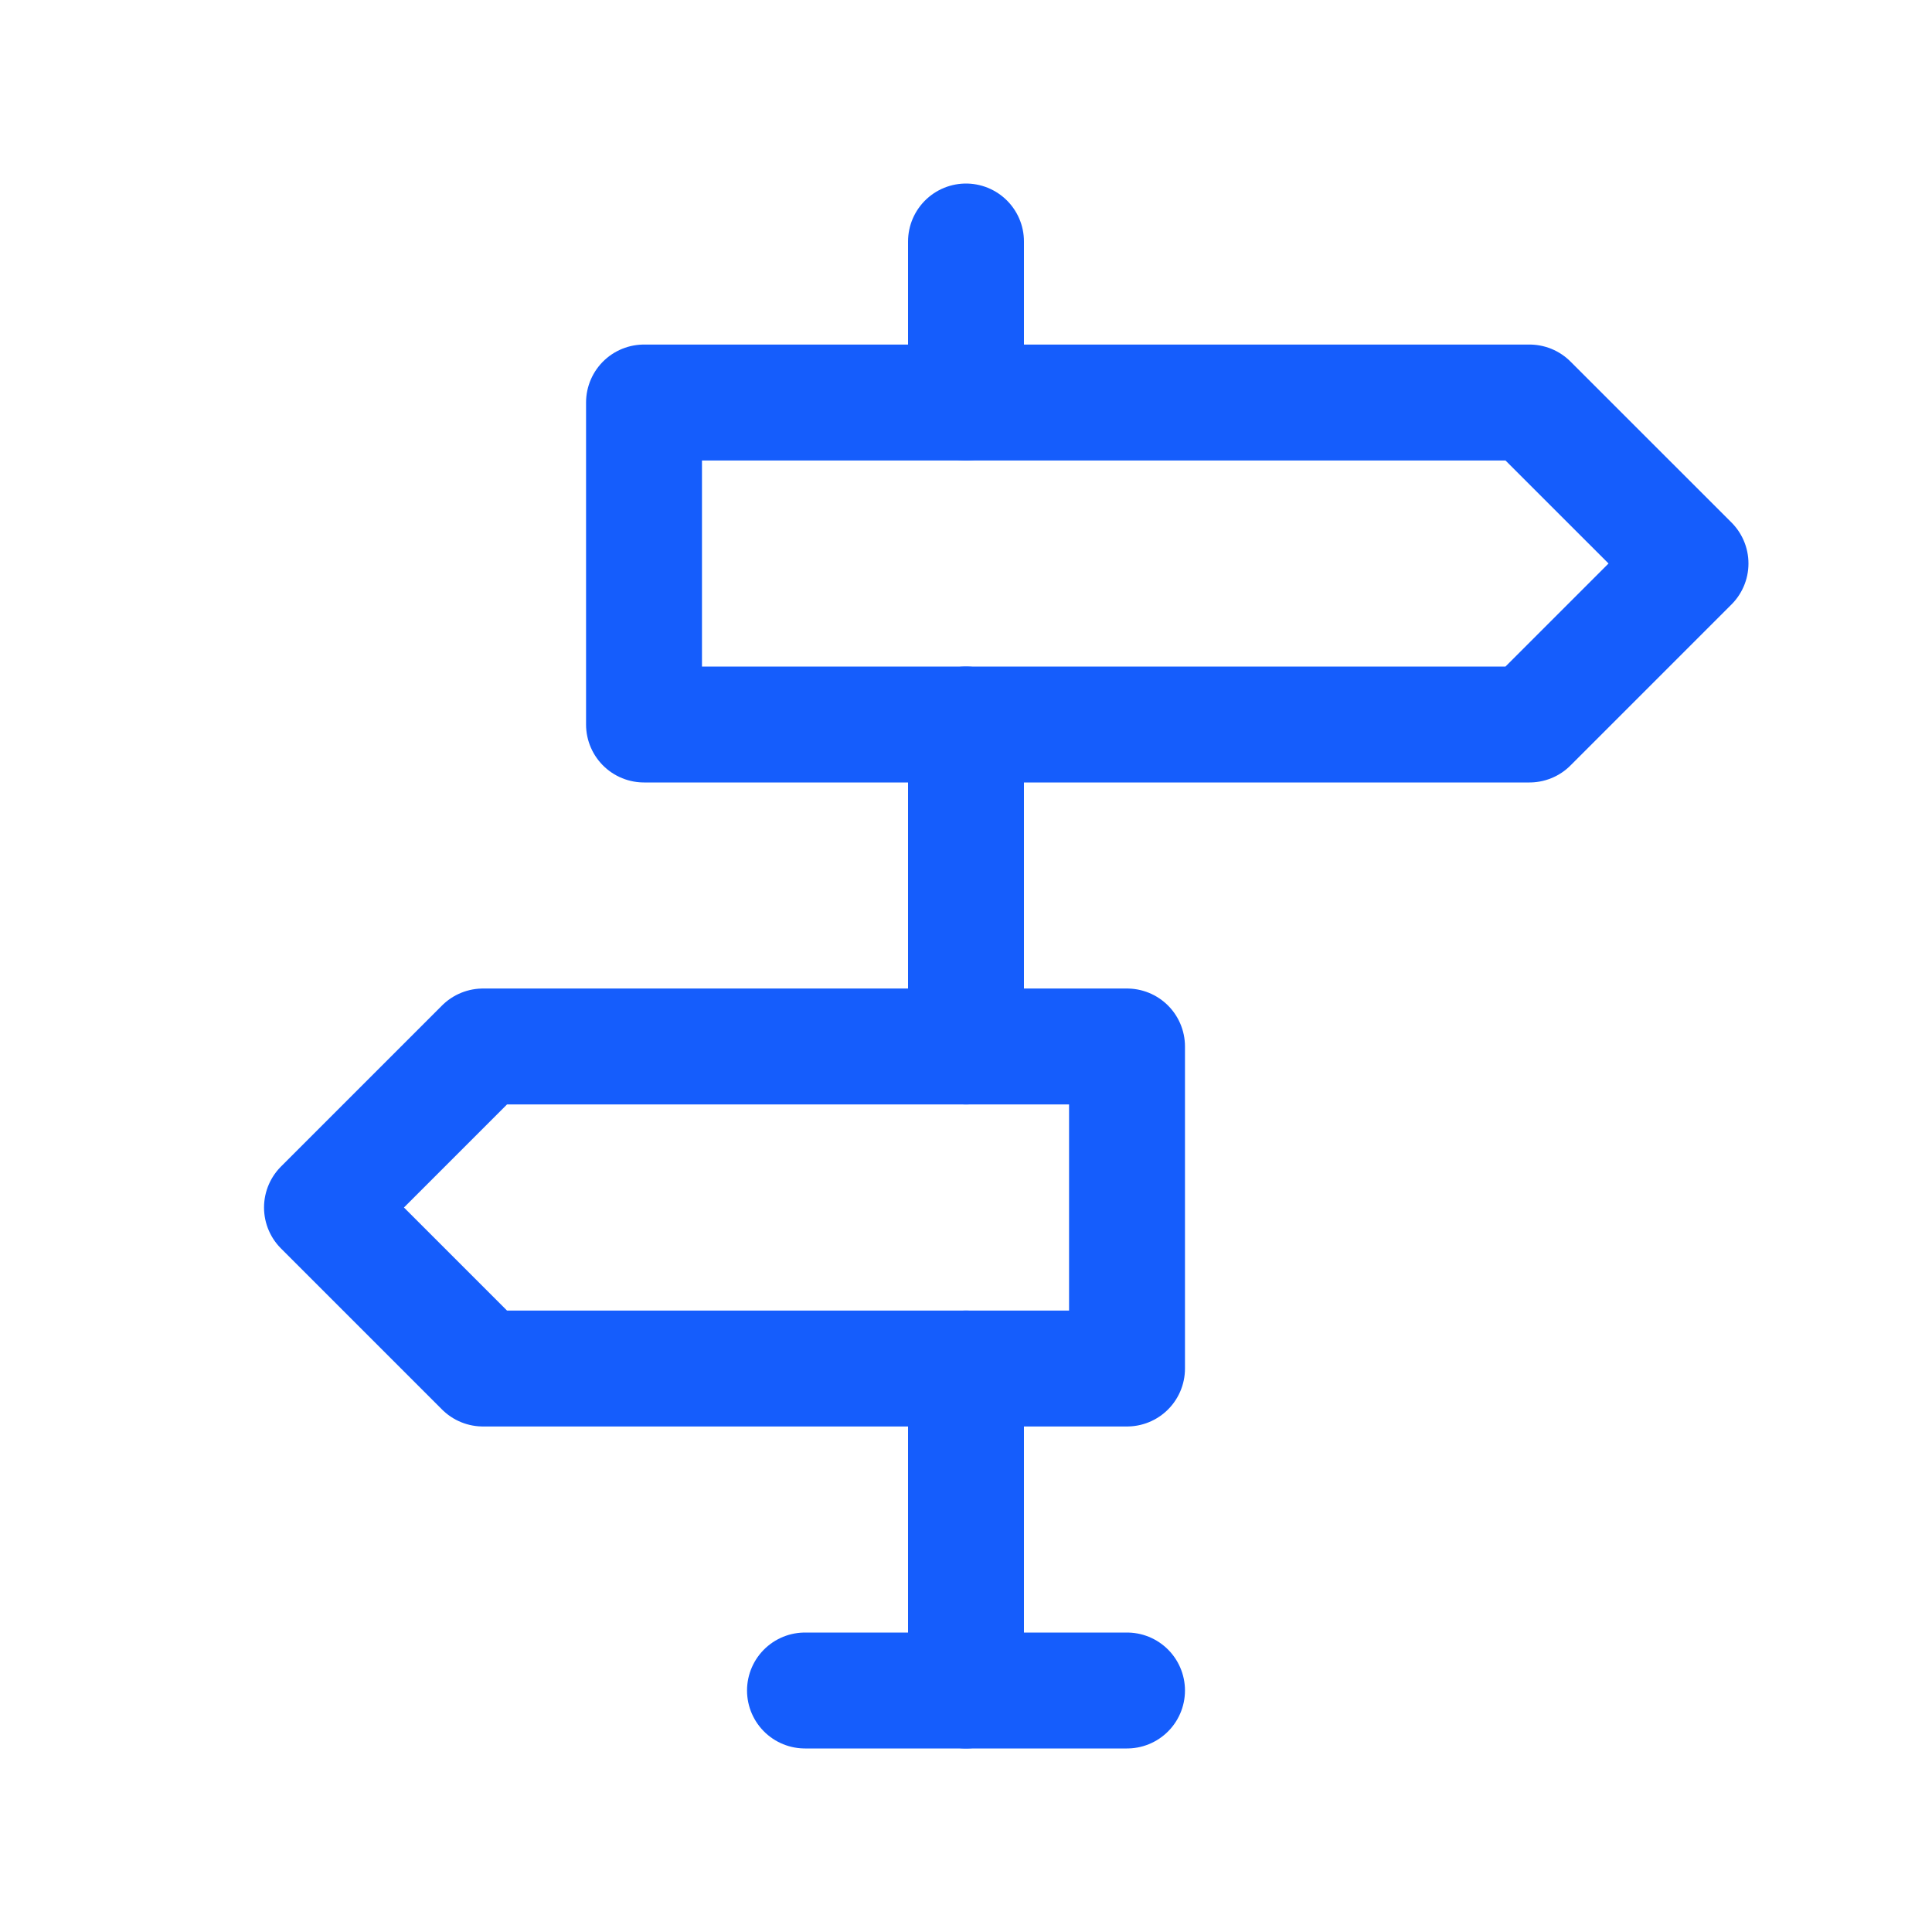
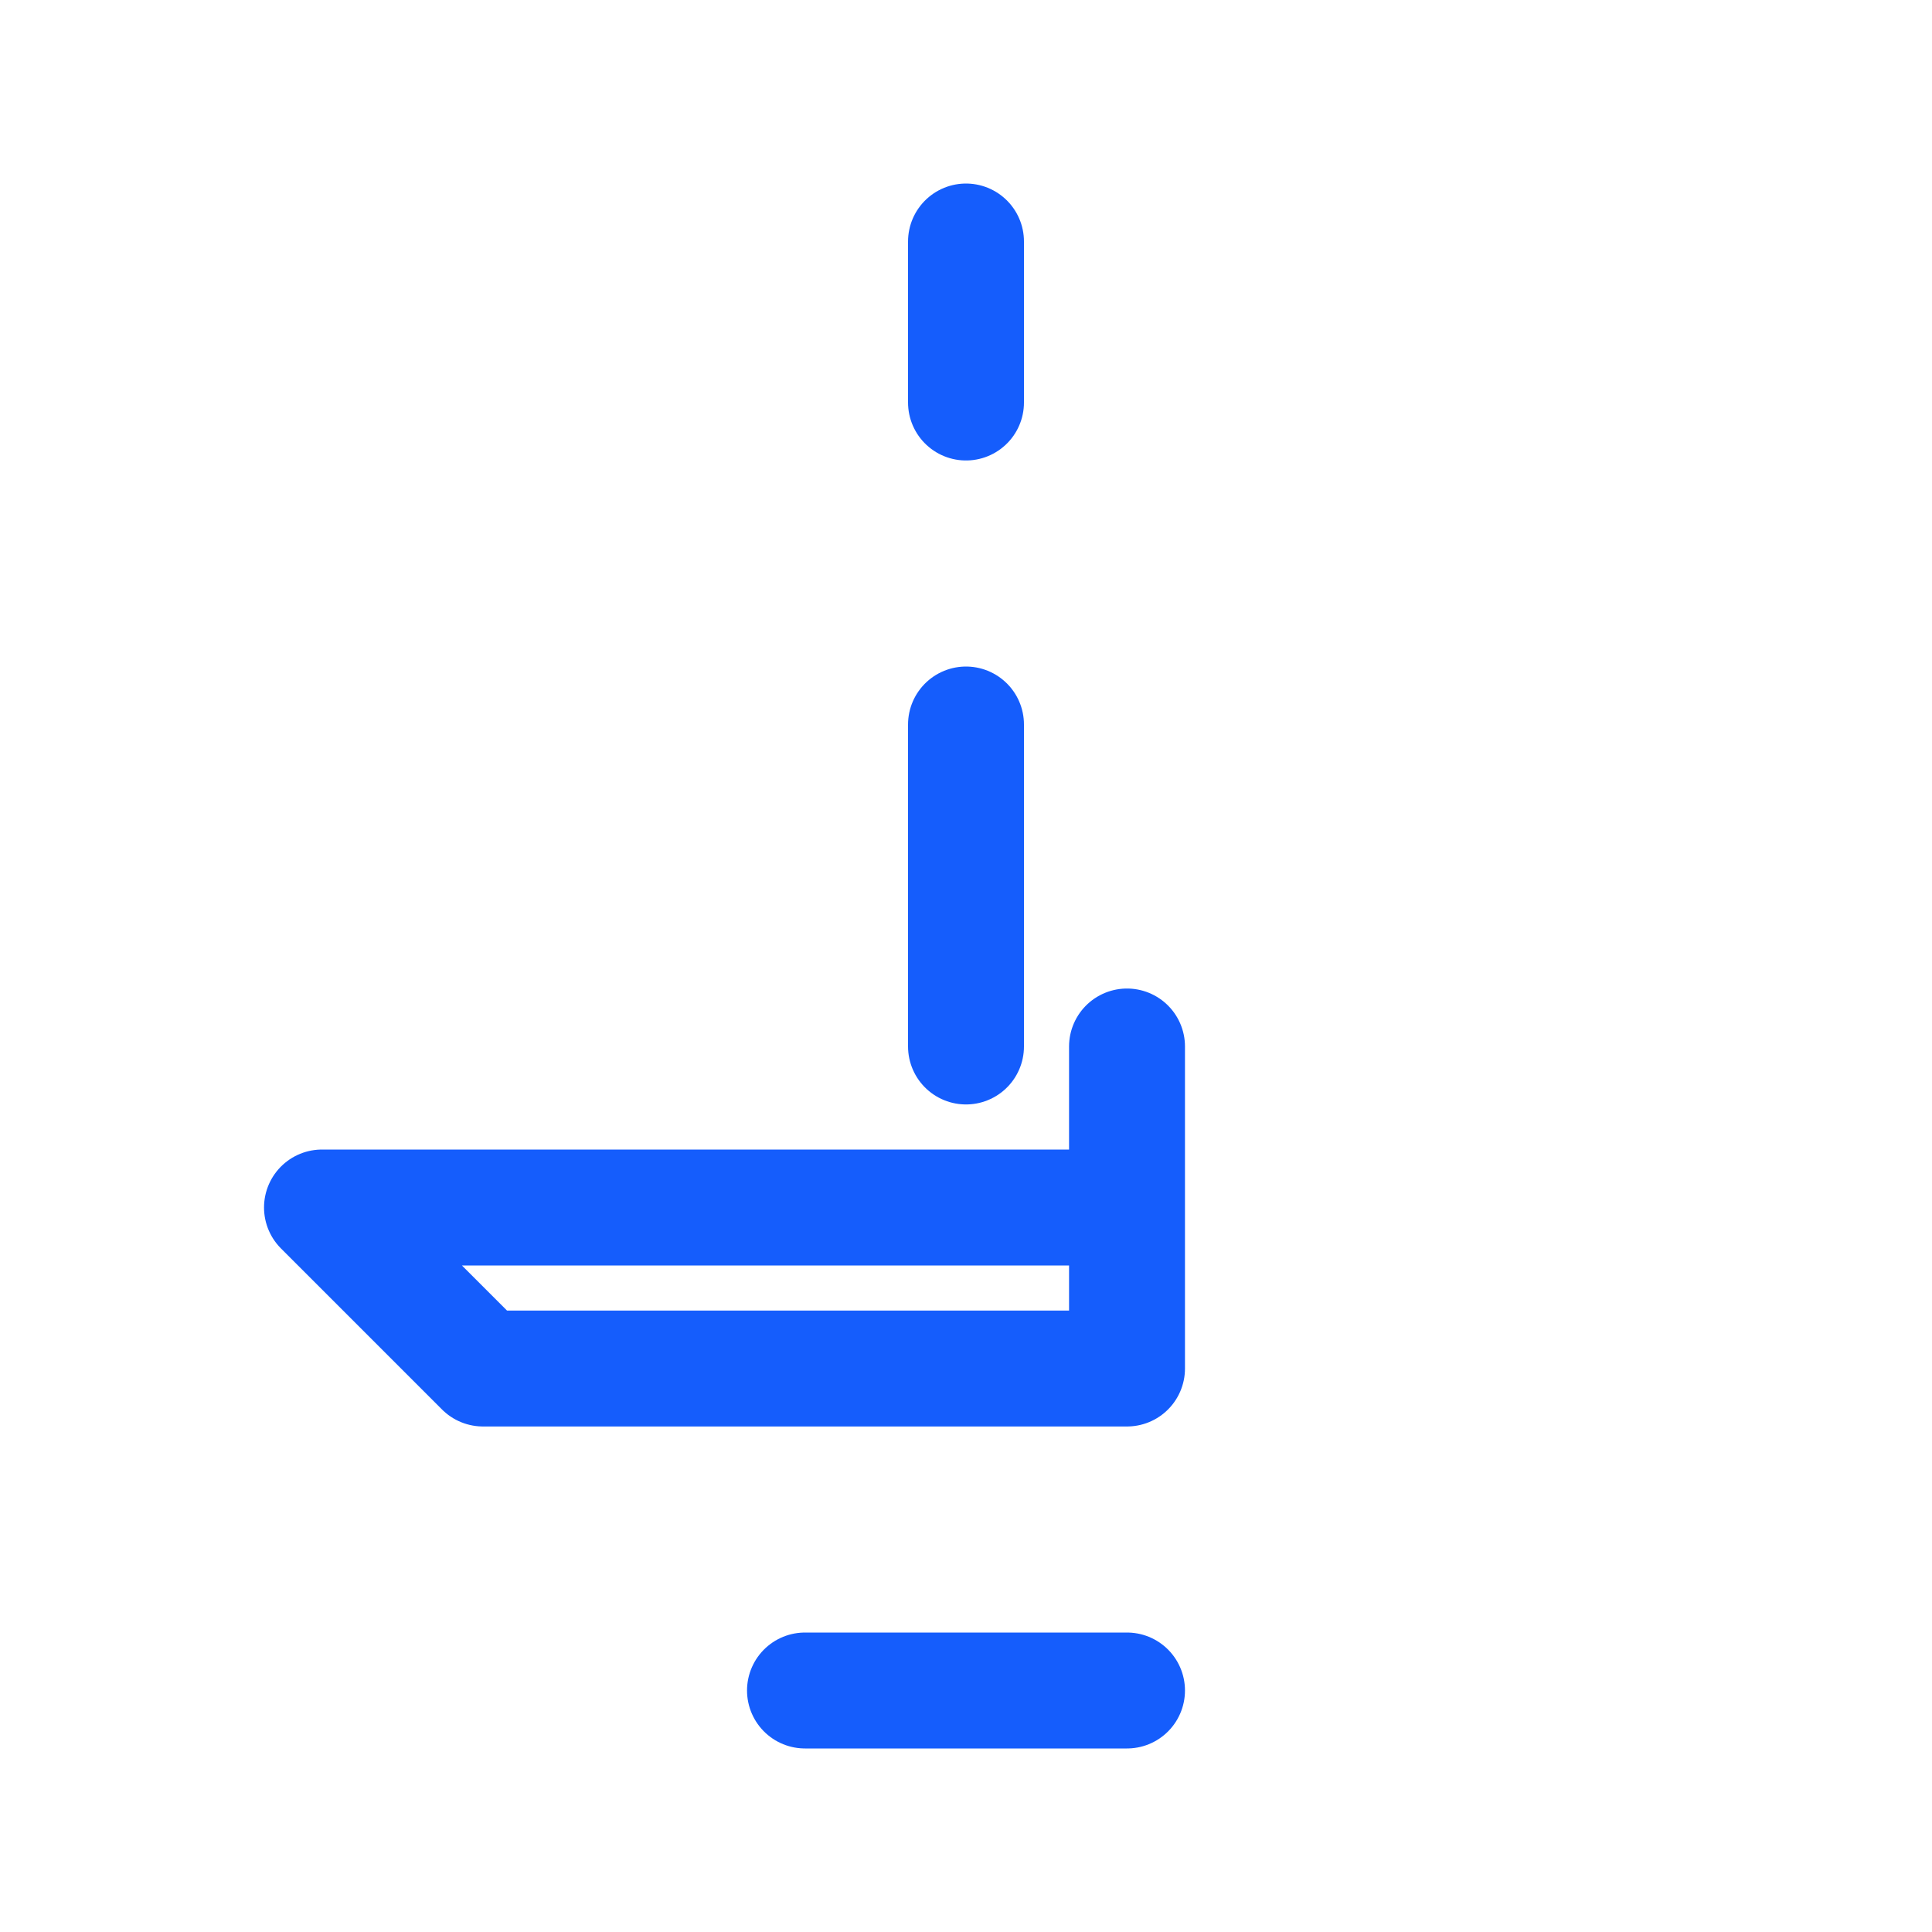
<svg xmlns="http://www.w3.org/2000/svg" width="50" height="50" viewBox="0 0 50 50" fill="none">
  <g clip-path="url(#clip0_91_114)">
-     <path d="M25 43.75V35.417" stroke="#155dfc" stroke-width="3" stroke-linecap="round" stroke-linejoin="round" />
    <path d="M25 27.083V18.75" stroke="#155dfc" stroke-width="3" stroke-linecap="round" stroke-linejoin="round" />
    <path d="M25 10.417V6.25" stroke="#155dfc" stroke-width="3" stroke-linecap="round" stroke-linejoin="round" />
    <path d="M20.833 43.75H29.167" stroke="#155dfc" stroke-width="3" stroke-linecap="round" stroke-linejoin="round" />
-     <path d="M16.667 10.417V18.75H39.583L43.75 14.583L39.583 10.417H16.667Z" stroke="#155dfc" stroke-width="3" stroke-linecap="round" stroke-linejoin="round" />
-     <path d="M29.167 27.083V35.417H12.5L8.333 31.25L12.5 27.083H29.167Z" stroke="#155dfc" stroke-width="3" stroke-linecap="round" stroke-linejoin="round" />
+     <path d="M29.167 27.083V35.417H12.5L8.333 31.25H29.167Z" stroke="#155dfc" stroke-width="3" stroke-linecap="round" stroke-linejoin="round" />
  </g>
  <defs>
    <clipPath id="clip0_91_114">
      <rect width="50" height="50" fill="white" />
    </clipPath>
  </defs>
</svg>